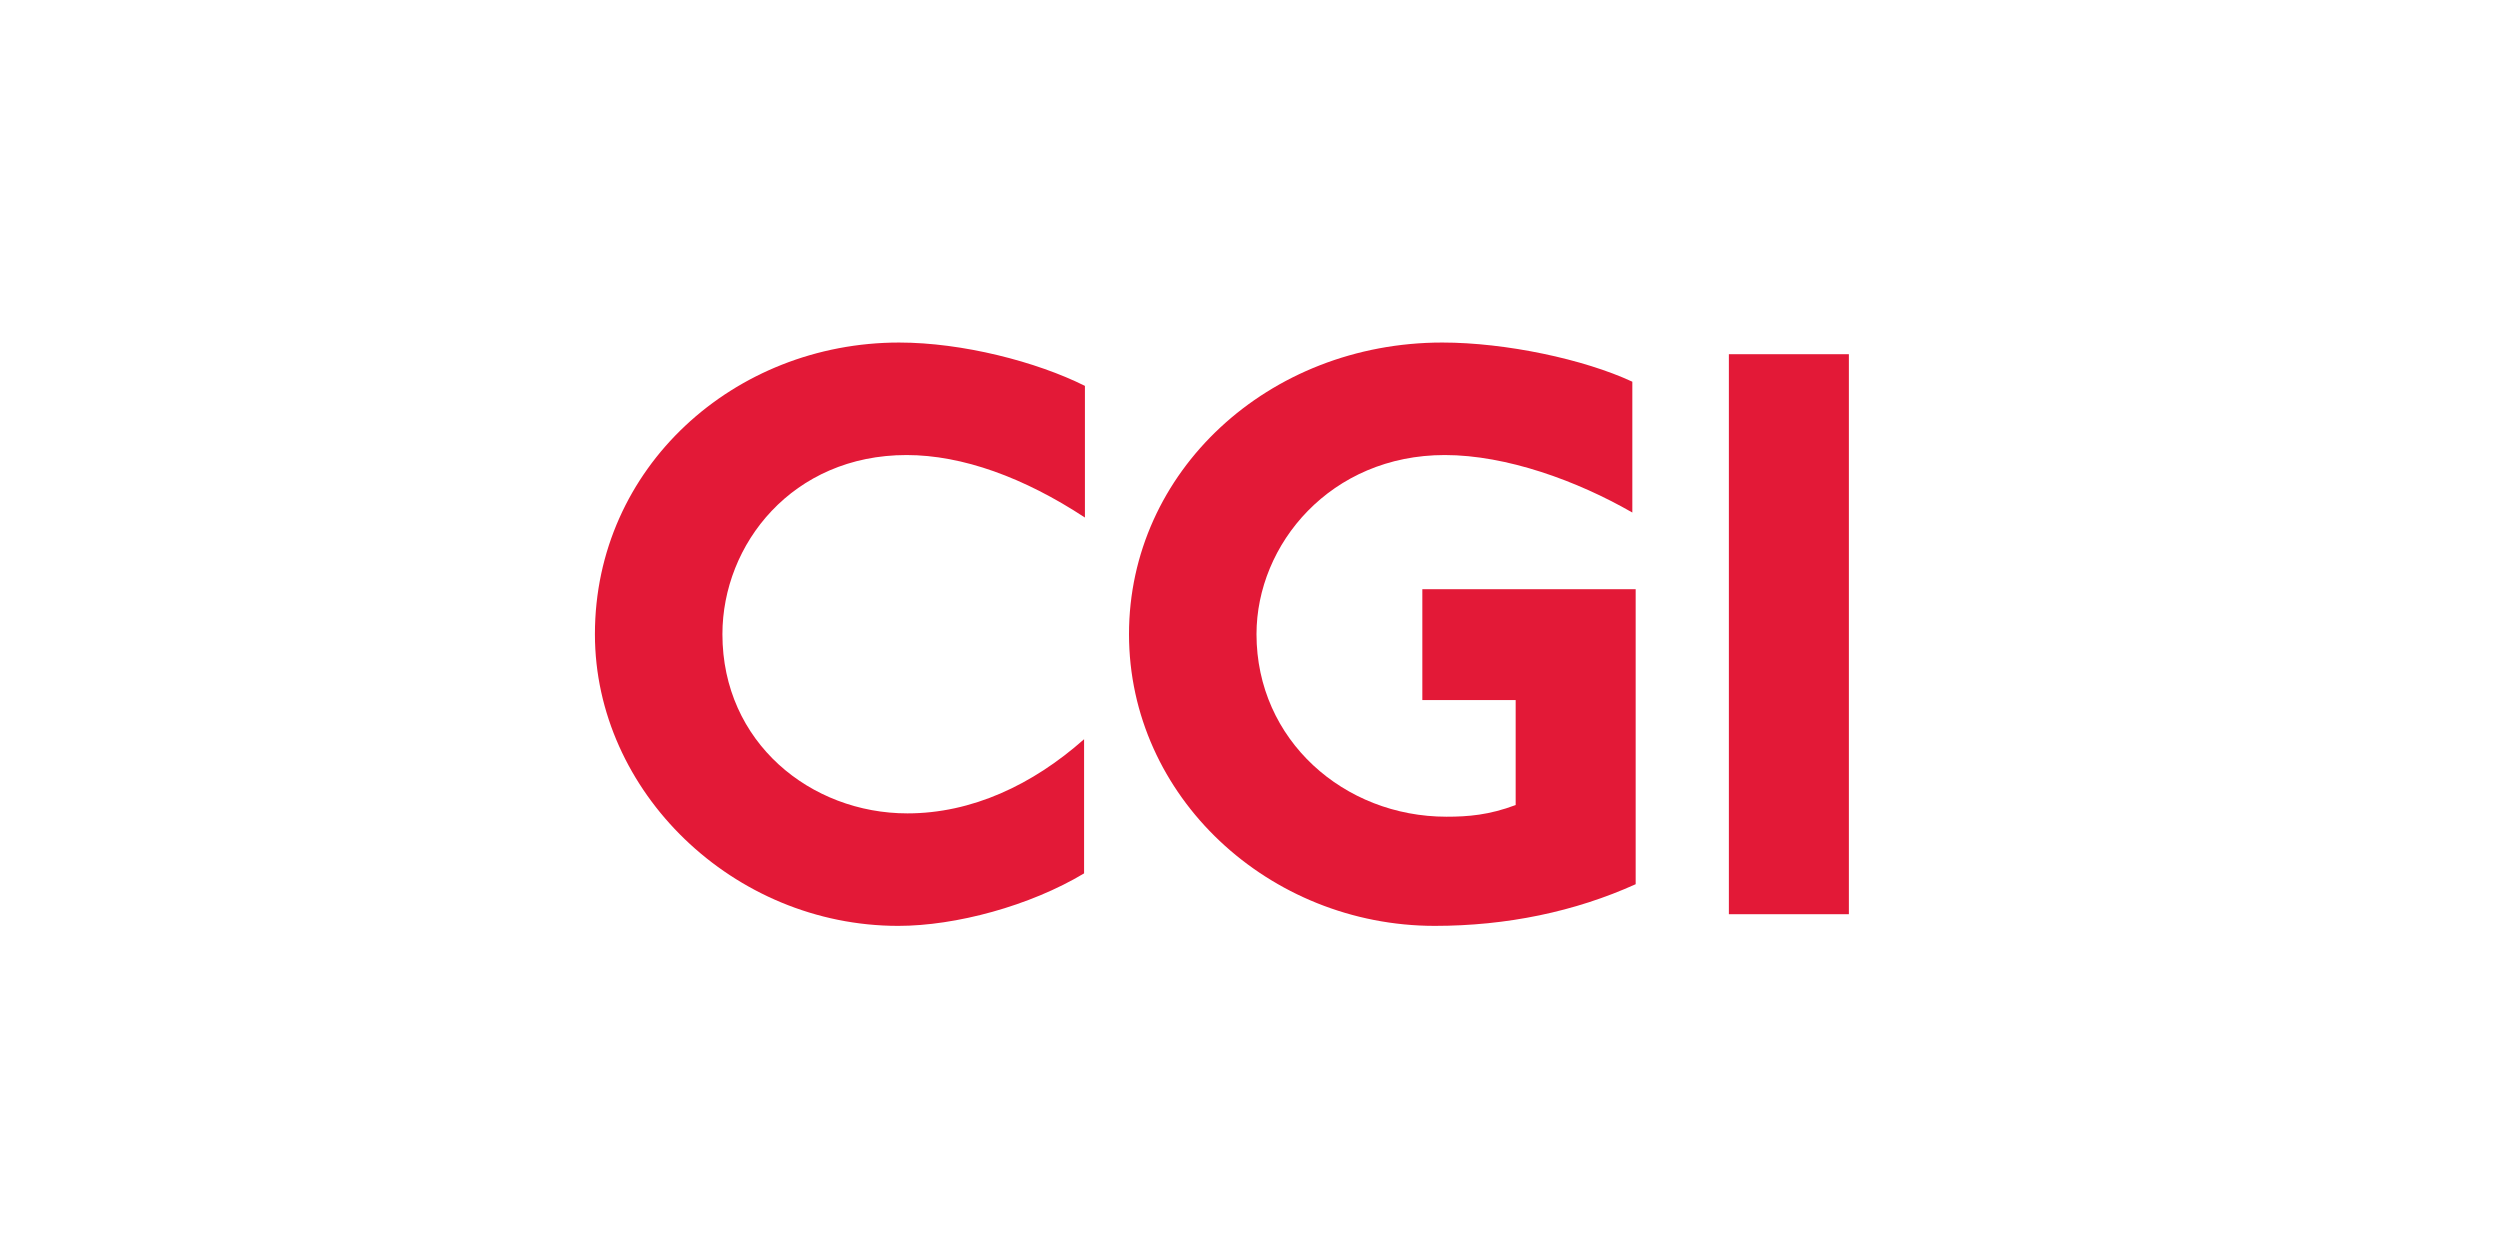
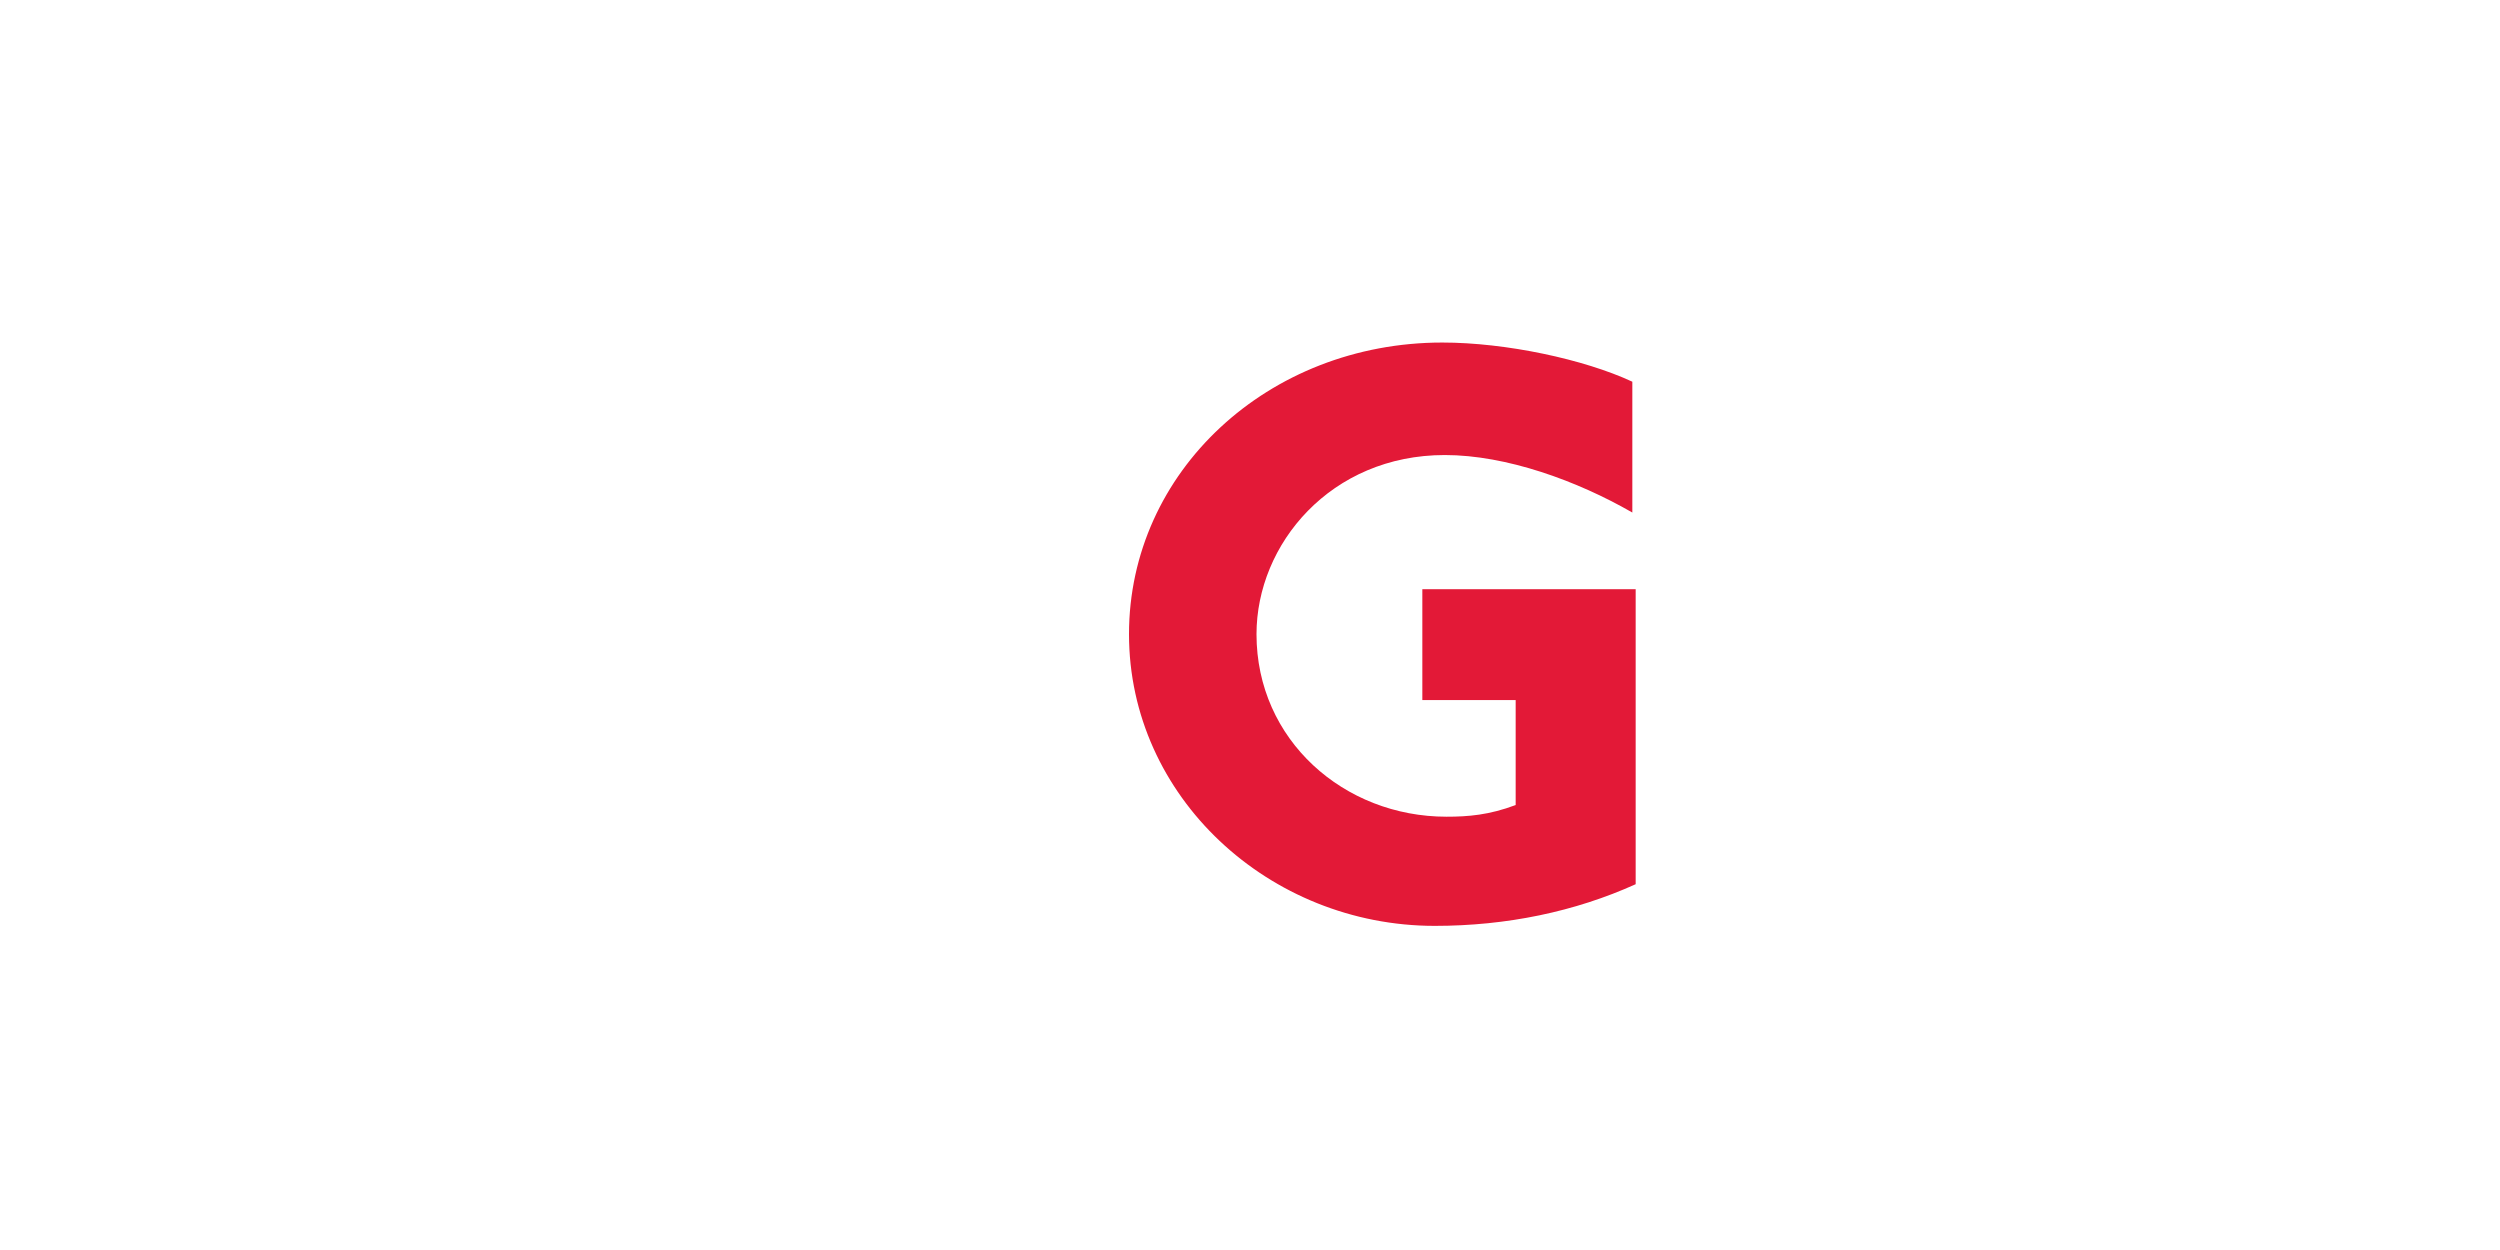
<svg xmlns="http://www.w3.org/2000/svg" id="CGI" viewBox="0 0 600 300">
  <defs>
    <style>.cls-1{fill:#e31937;}</style>
  </defs>
  <g id="Layer_1">
-     <path class="cls-1" d="M217.58,109.21c-27.4,0-44.2,21.4-44.2,43,0,26,21.2,43,44.4,43,15.4,0,30-6.8,42.4-17.8v32.2c-13,7.8-30.8,12.6-44.6,12.6-39.6,0-72.8-32.2-72.8-70,0-40,33.4-70,73-70,15.2,0,33,4.6,44.6,10.4v31.6c-14.6-9.6-29.4-15-42.8-15Z" />
    <path class="cls-1" d="M344.36,222.21c-39.8,0-73.4-31-73.4-70s33.4-70,75.2-70c15.2,0,34,4,45.6,9.4v31.4c-13.2-7.6-30.2-13.8-45-13.8-27.4,0-45.2,21.4-45.2,43,0,25.4,21,43.8,45.6,43.8,5.2,0,10.2-.4,16.6-2.8v-25.2h-22.4v-26.6h51.2v70.8c-14.6,6.6-31,10-48.2,10Z" />
-     <path class="cls-1" d="M414.93,219.41V85.01h28.8v134.4h-28.8Z" />
  </g>
</svg>